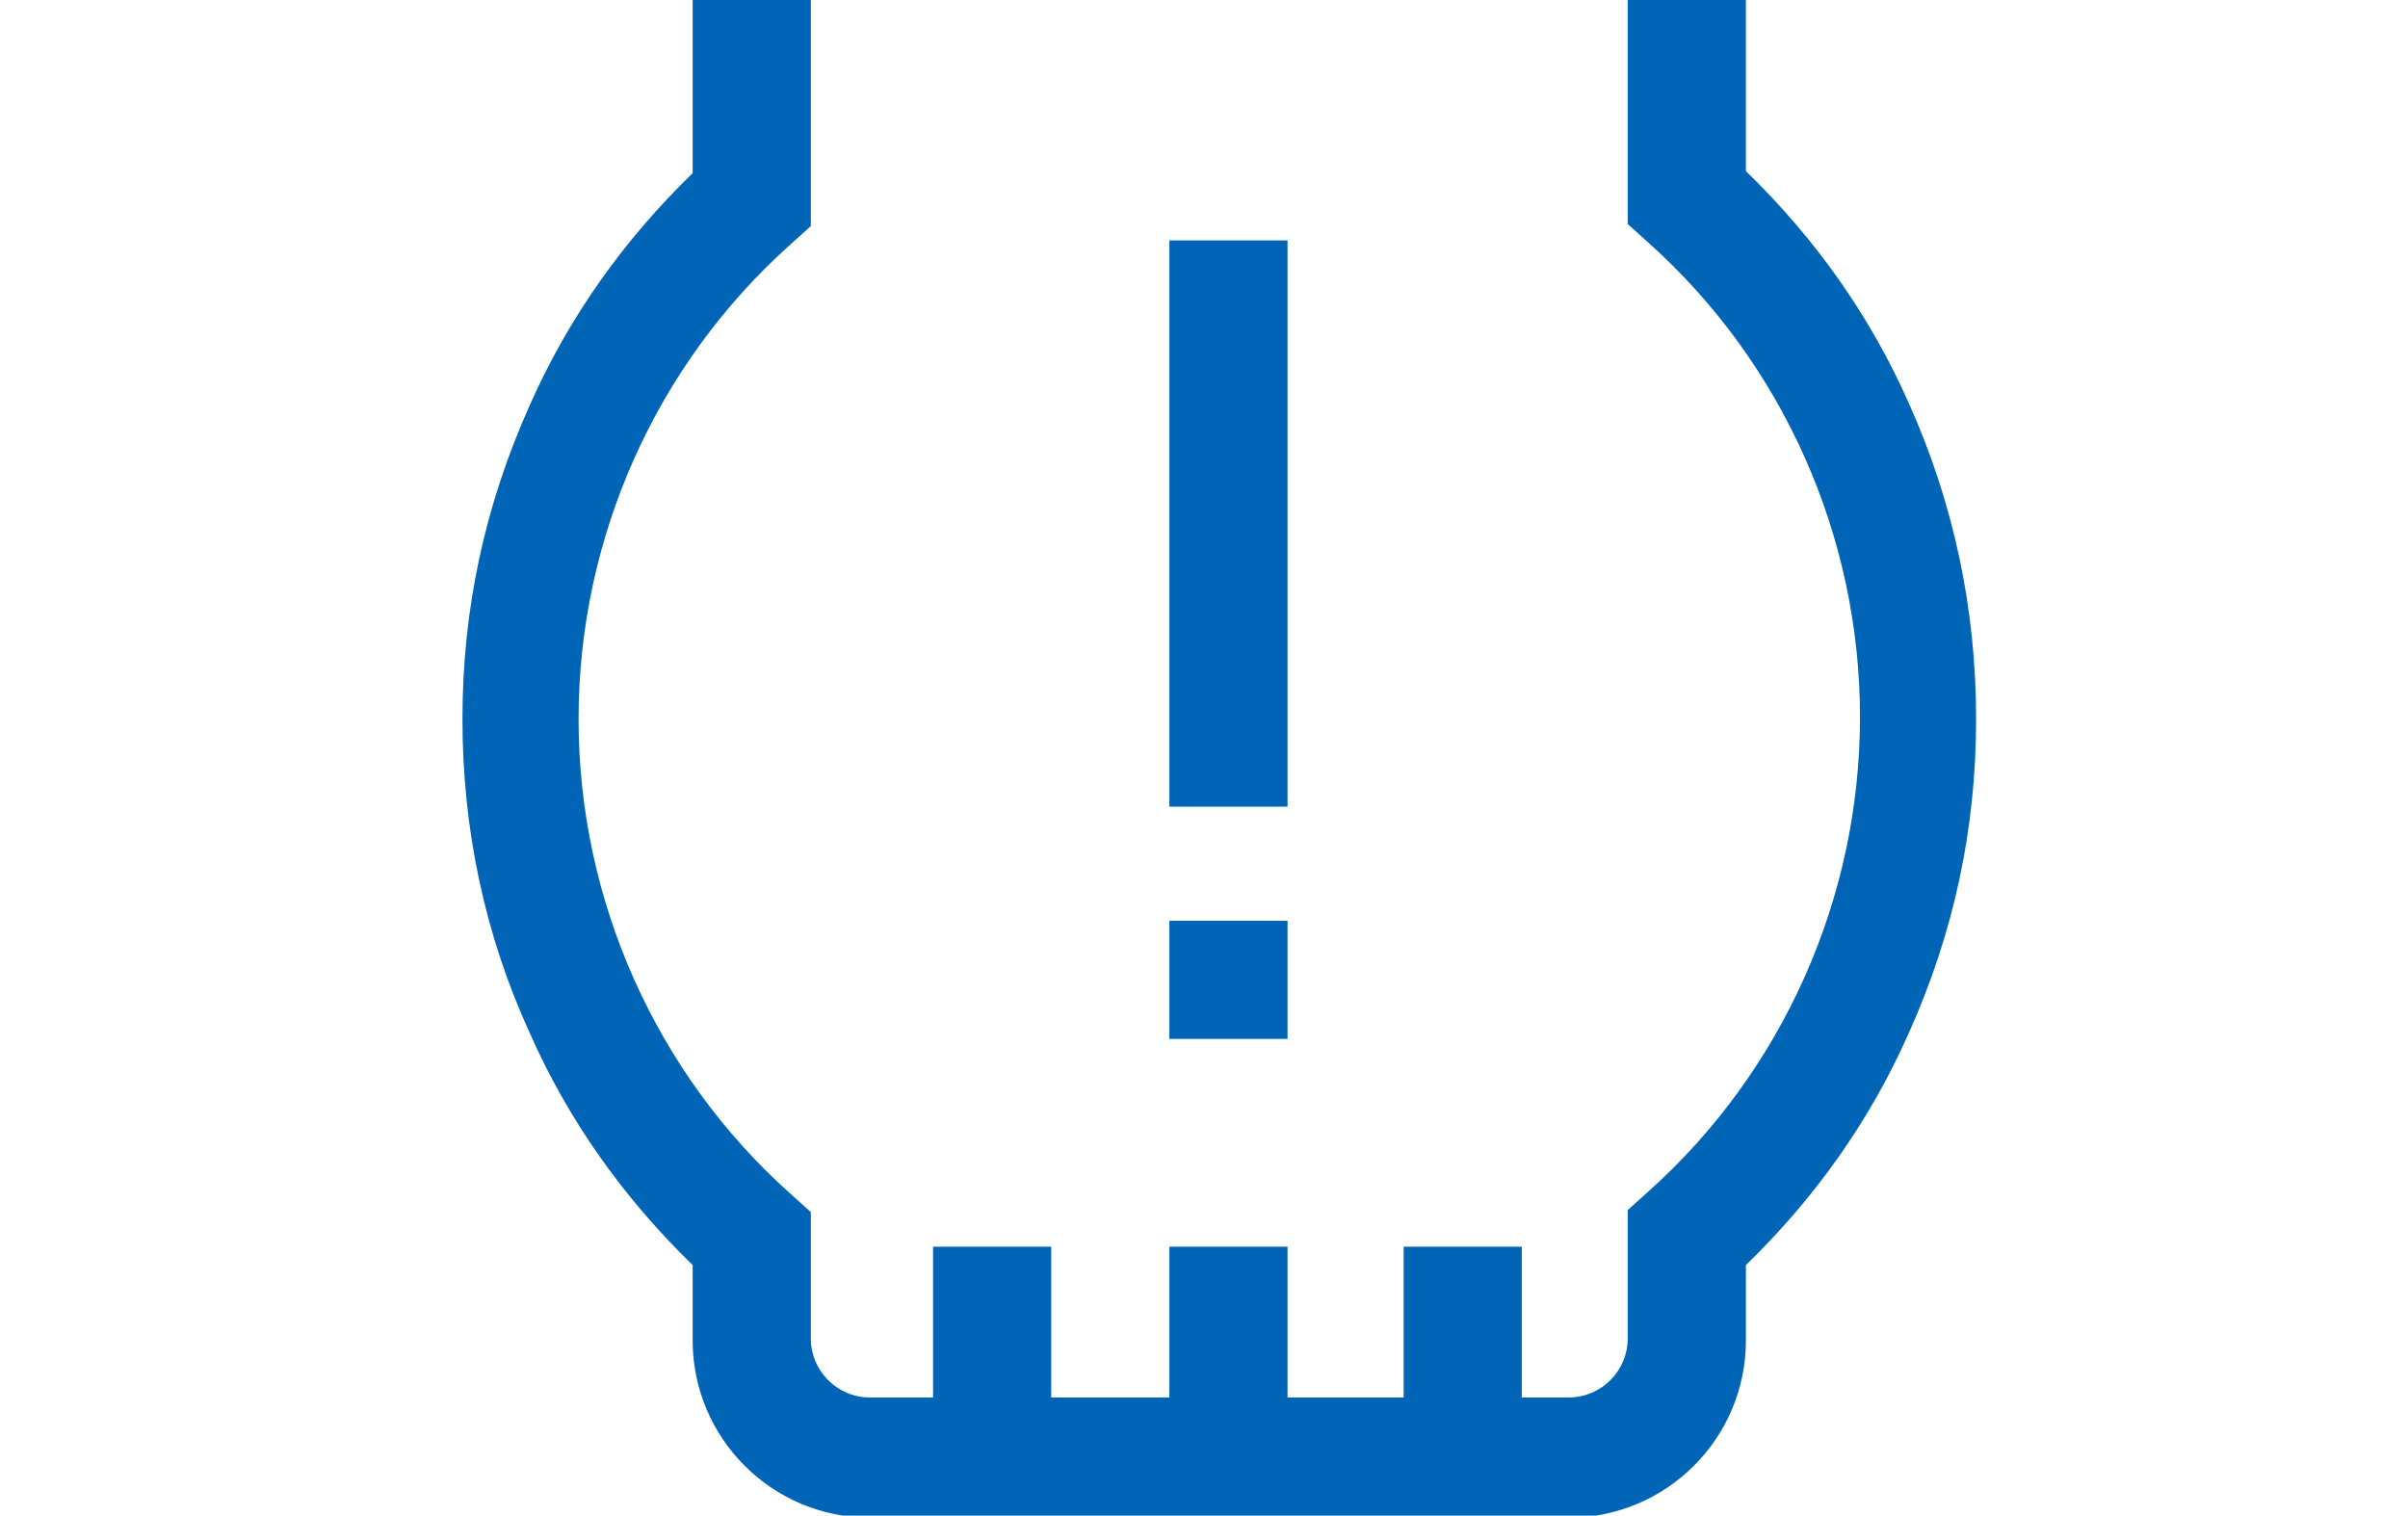
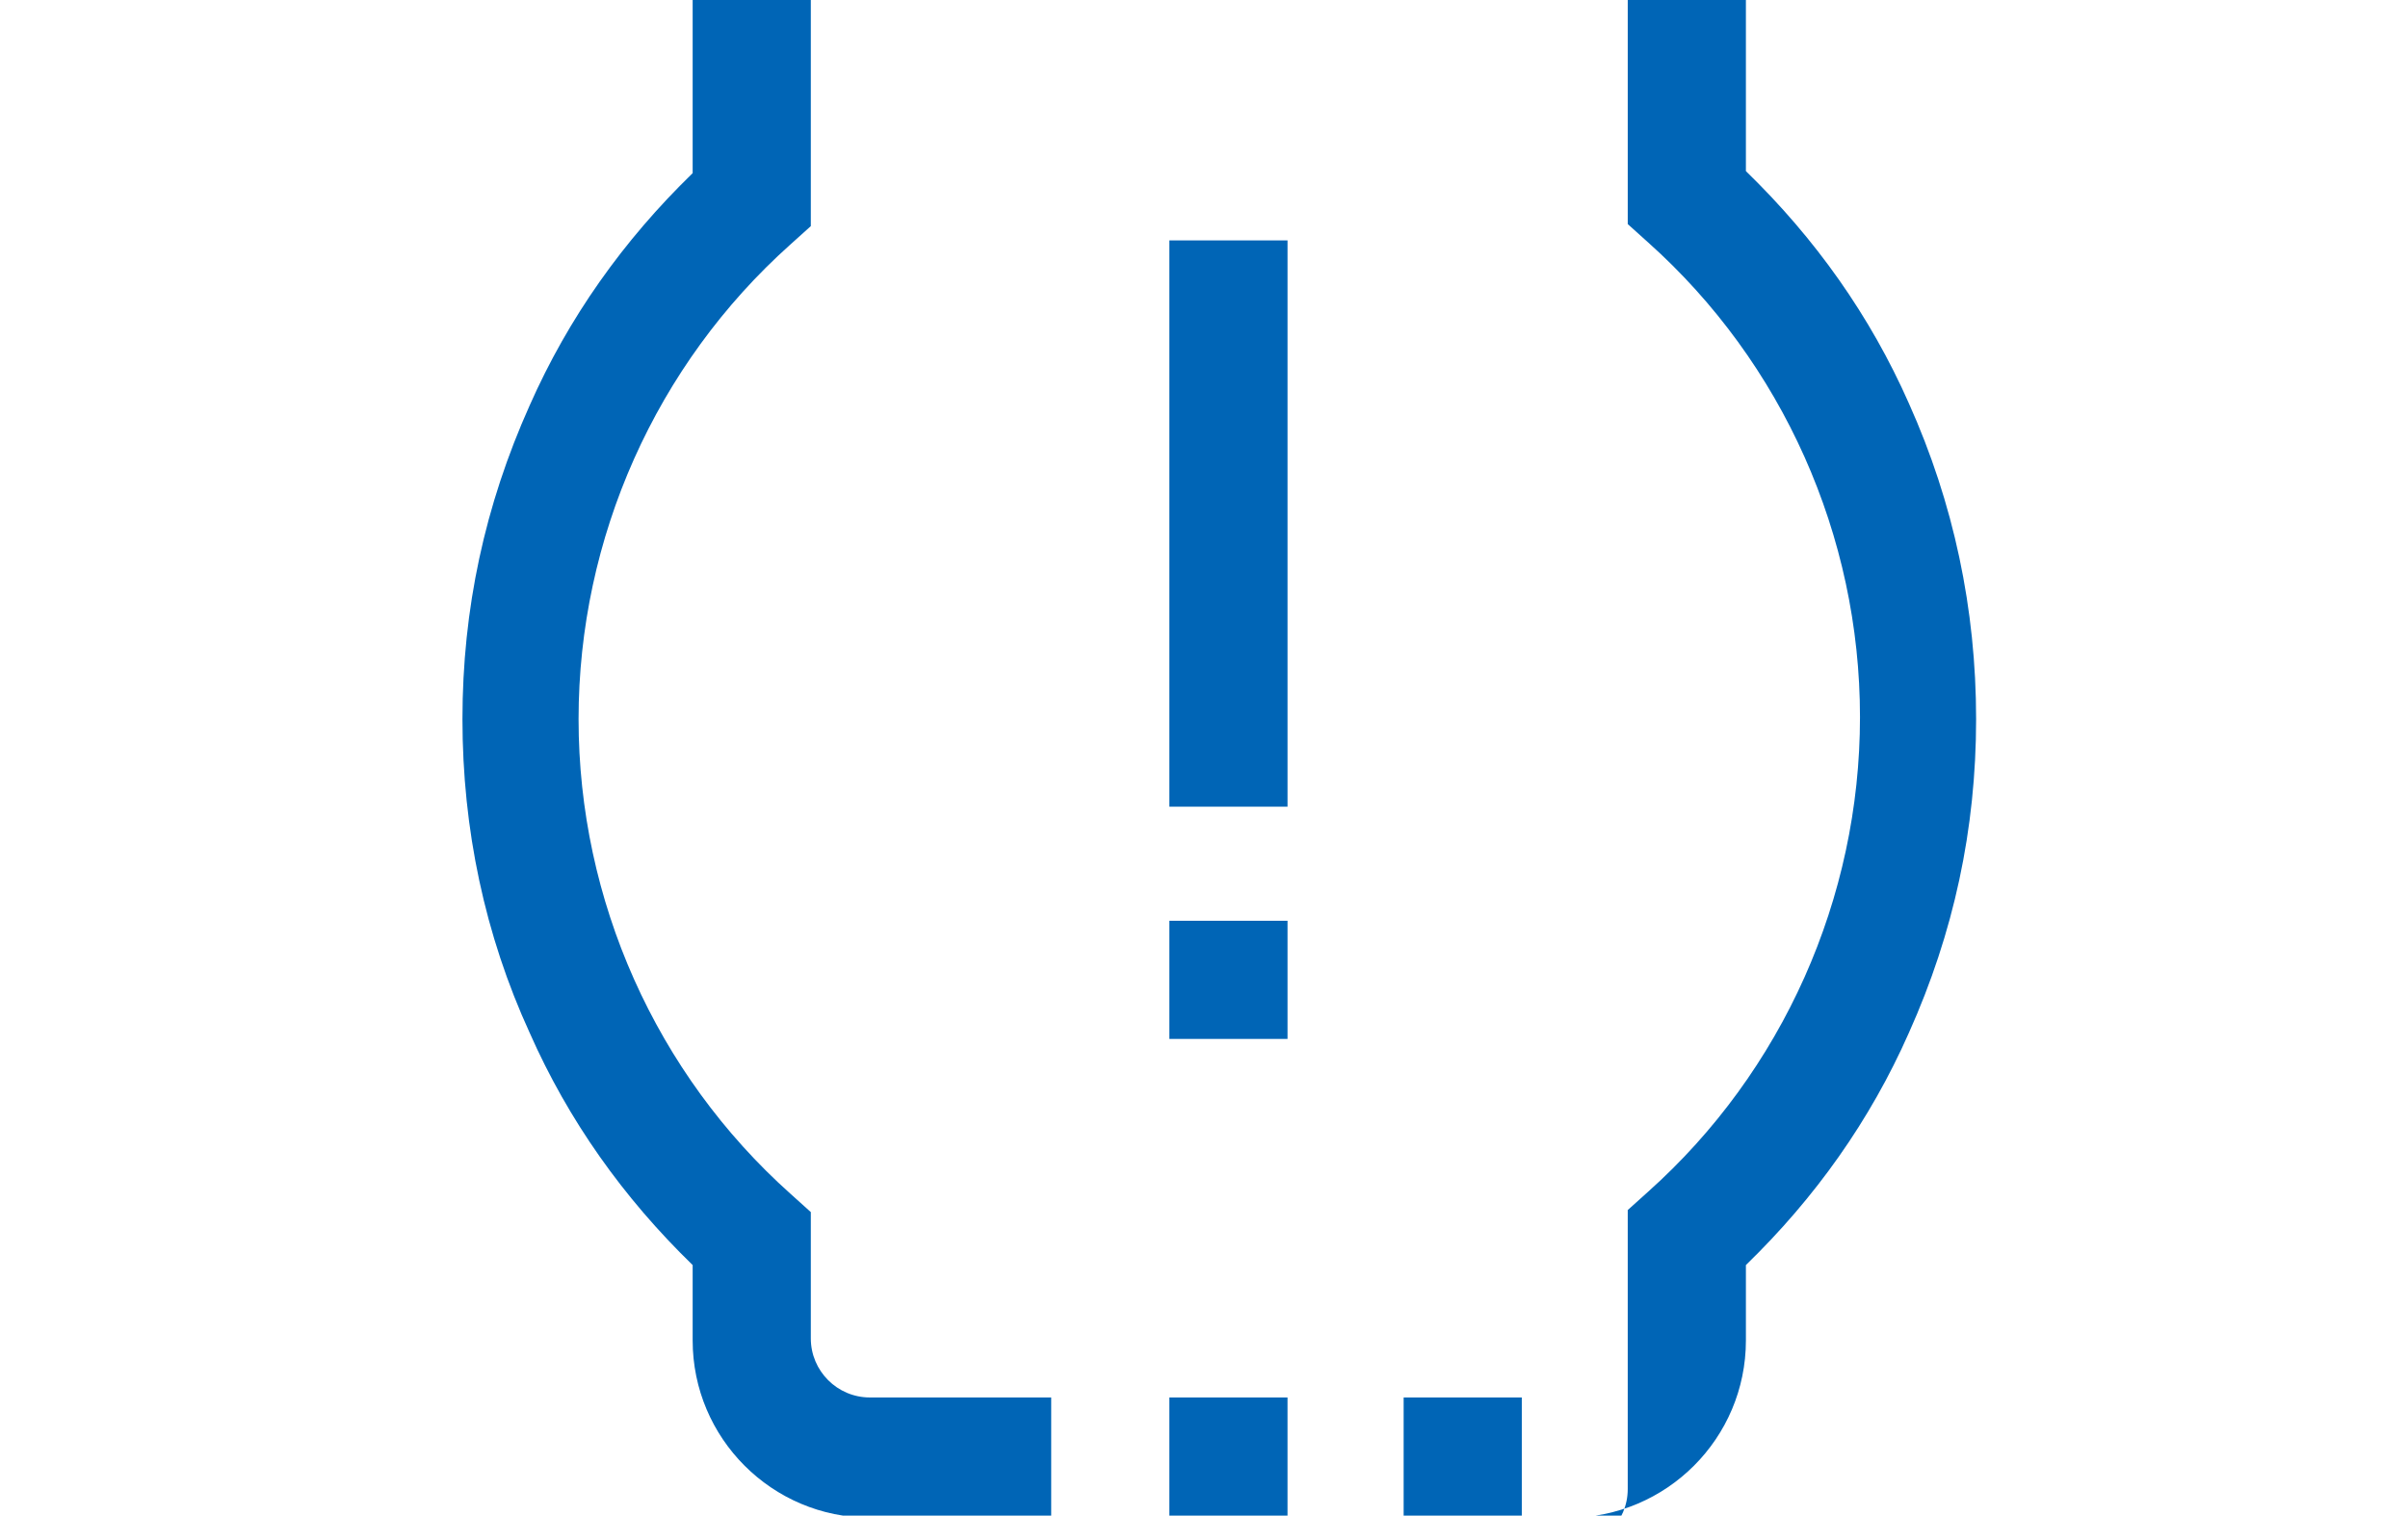
<svg xmlns="http://www.w3.org/2000/svg" version="1.1" id="ba" x="0px" y="0px" viewBox="-205 148.6 118.2 74.4" style="enable-background:new -205 148.6 118.2 74.4;" xml:space="preserve">
  <style type="text/css">
	.st0{fill:#0065B6;}
</style>
-   <path class="st0" d="M-108,183.9c0,5.4-1.1,10.5-3.3,15.4c-1.9,4.3-4.6,8.1-8,11.4v3.7c0,4.8-3.9,8.7-8.7,8.7h-34.3  c-4.8,0-8.7-3.9-8.7-8.7v-3.7c-3.4-3.3-6.1-7.1-8-11.4c-2.2-4.8-3.3-10-3.3-15.4c0-5.4,1.1-10.5,3.3-15.4c1.9-4.3,4.6-8.1,8-11.4  v-8.5h5.8v11.1l-1,0.9c-6.6,5.9-10.4,14.4-10.4,23.3c0,8.9,3.8,17.4,10.4,23.3l1,0.9v6.2c0,1.6,1.3,2.9,2.9,2.9h3.1v-7.4h5.8v7.4  h5.8v-7.4h5.8v7.4h5.7v-7.4h5.8v7.4h2.3c1.6,0,2.9-1.3,2.9-2.9V208l1-0.9c6.6-5.9,10.4-14.4,10.4-23.3c0-8.9-3.8-17.4-10.4-23.3  l-1-0.9v-11.1h5.8v8.5c3.4,3.3,6.1,7.1,8,11.4C-109.1,173.3-108,178.5-108,183.9z M-141.8,193.8h-5.8v5.8h5.8V193.8z M-141.8,160.4  h-5.8v27.8h5.8V160.4z" />
+   <path class="st0" d="M-108,183.9c0,5.4-1.1,10.5-3.3,15.4c-1.9,4.3-4.6,8.1-8,11.4v3.7c0,4.8-3.9,8.7-8.7,8.7h-34.3  c-4.8,0-8.7-3.9-8.7-8.7v-3.7c-3.4-3.3-6.1-7.1-8-11.4c-2.2-4.8-3.3-10-3.3-15.4c0-5.4,1.1-10.5,3.3-15.4c1.9-4.3,4.6-8.1,8-11.4  v-8.5h5.8v11.1l-1,0.9c-6.6,5.9-10.4,14.4-10.4,23.3c0,8.9,3.8,17.4,10.4,23.3l1,0.9v6.2c0,1.6,1.3,2.9,2.9,2.9h3.1h5.8v7.4  h5.8v-7.4h5.8v7.4h5.7v-7.4h5.8v7.4h2.3c1.6,0,2.9-1.3,2.9-2.9V208l1-0.9c6.6-5.9,10.4-14.4,10.4-23.3c0-8.9-3.8-17.4-10.4-23.3  l-1-0.9v-11.1h5.8v8.5c3.4,3.3,6.1,7.1,8,11.4C-109.1,173.3-108,178.5-108,183.9z M-141.8,193.8h-5.8v5.8h5.8V193.8z M-141.8,160.4  h-5.8v27.8h5.8V160.4z" />
</svg>